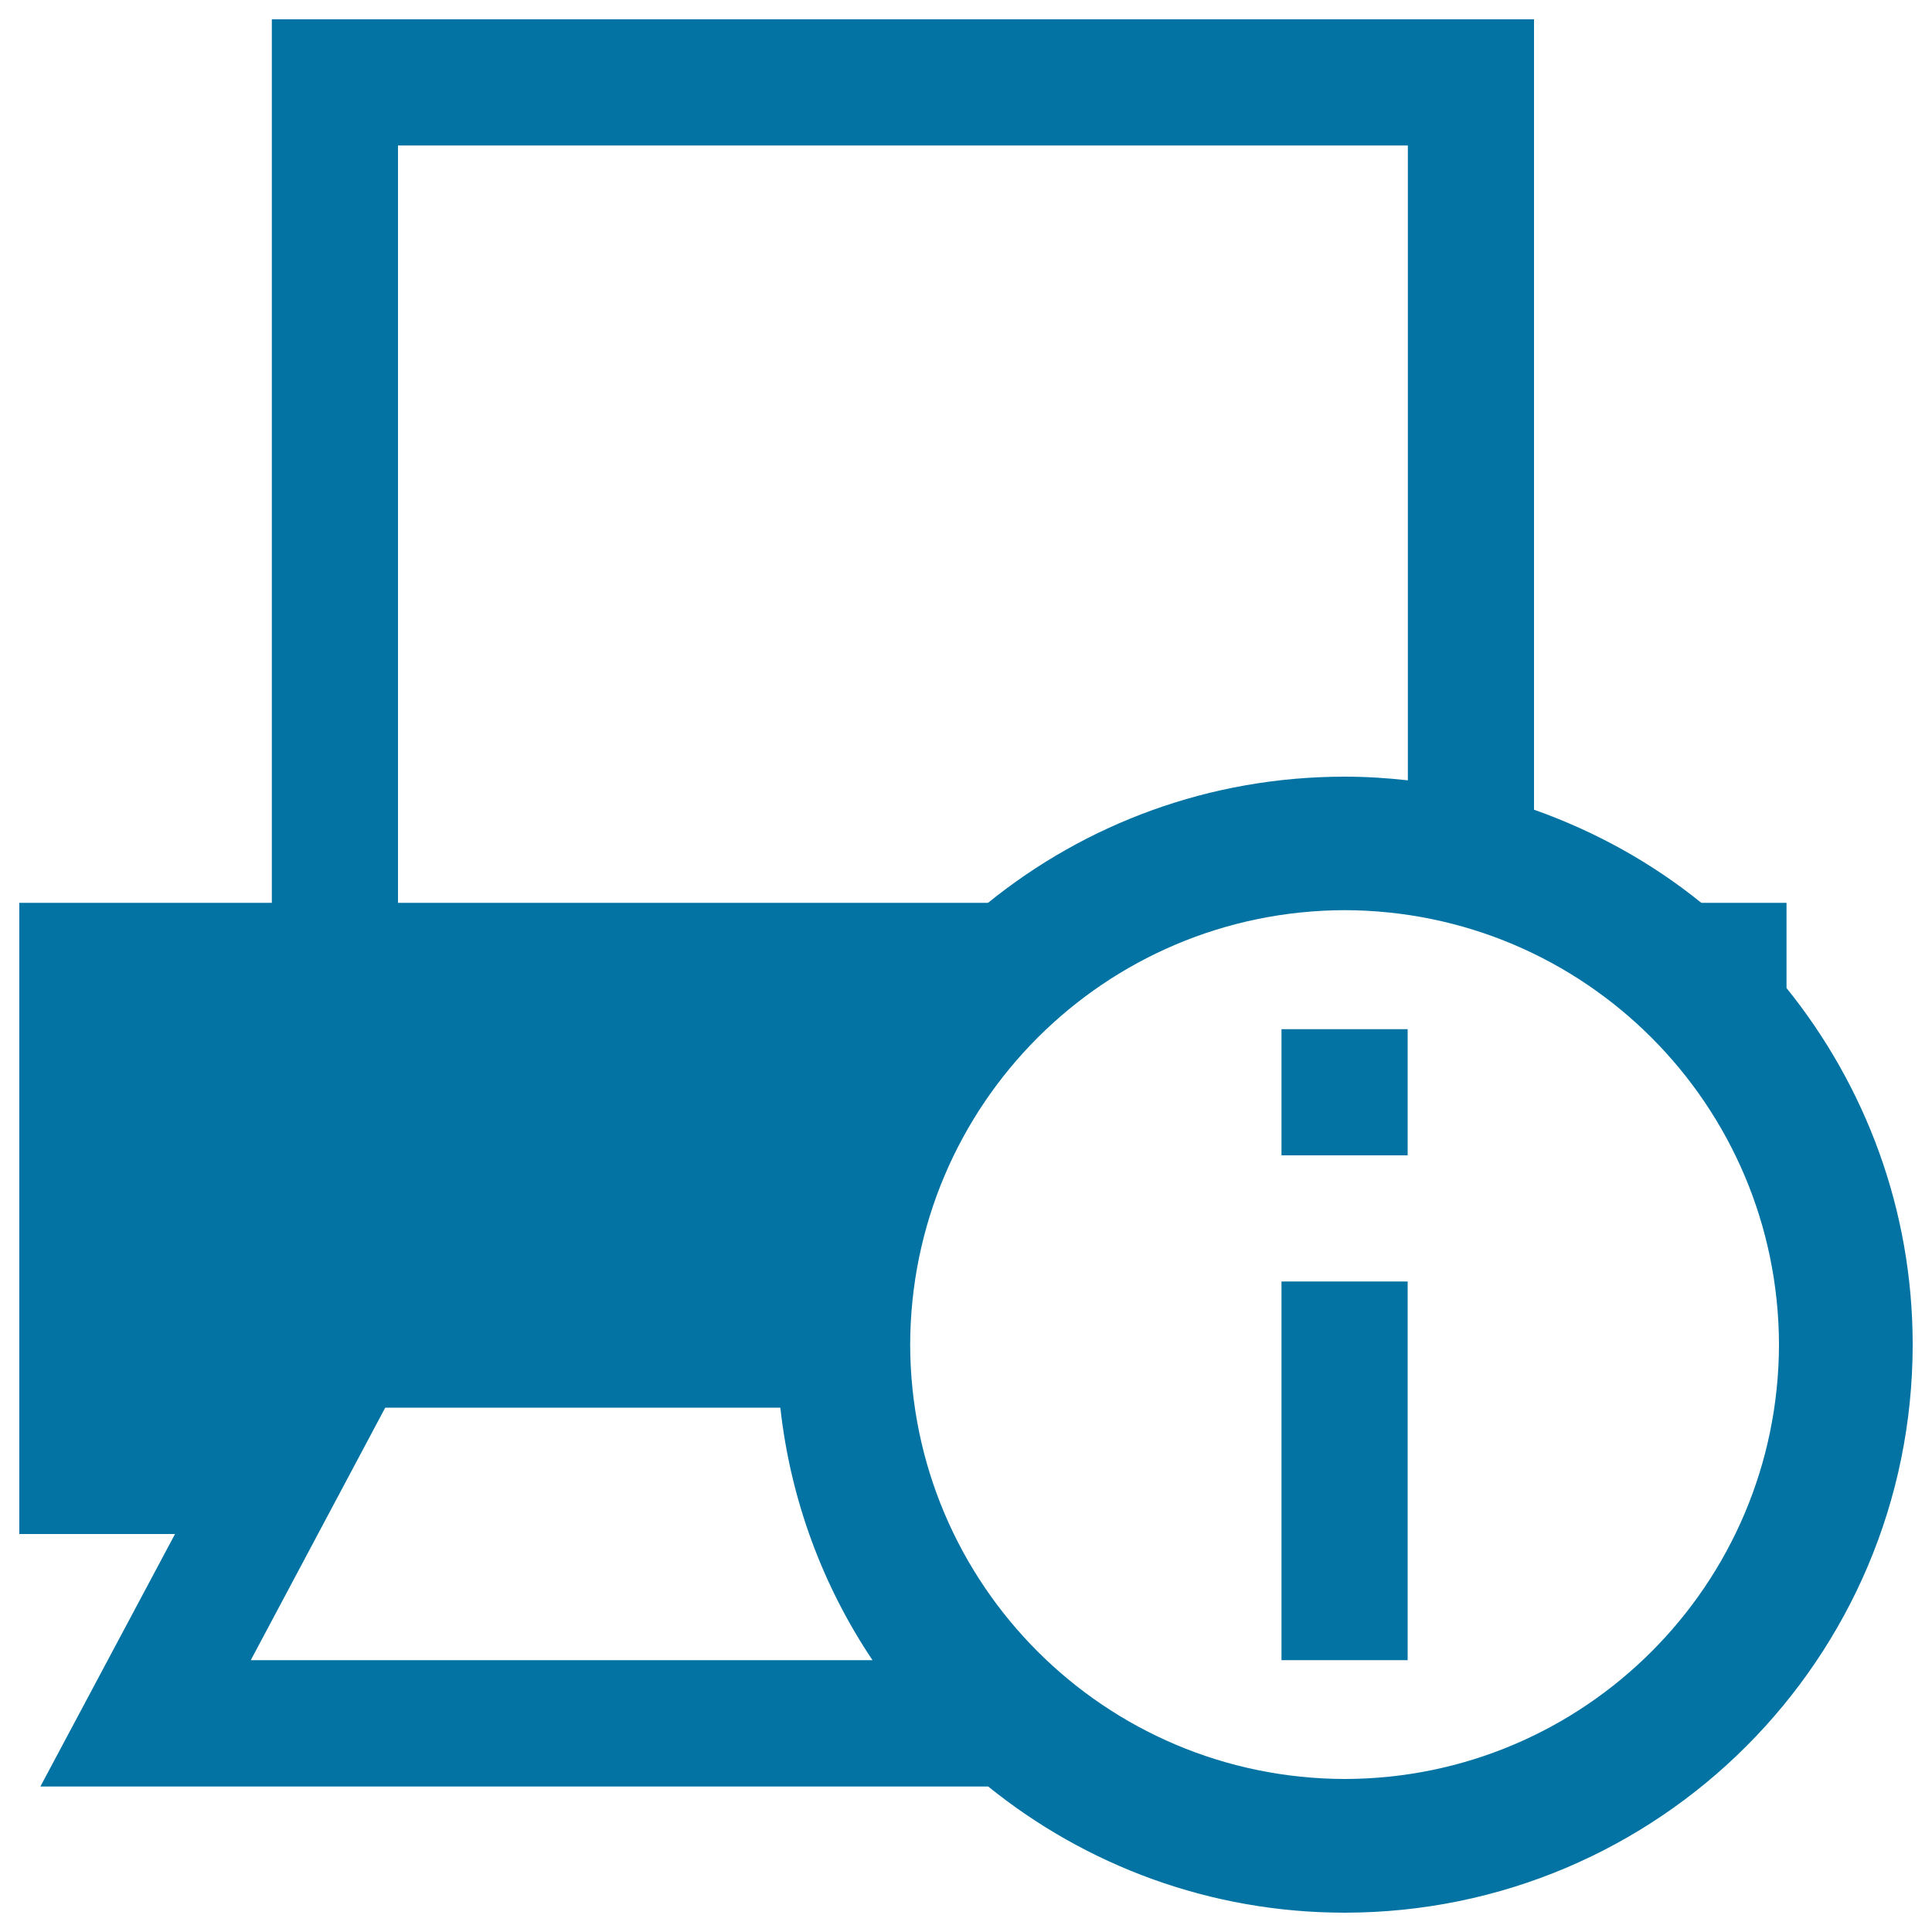
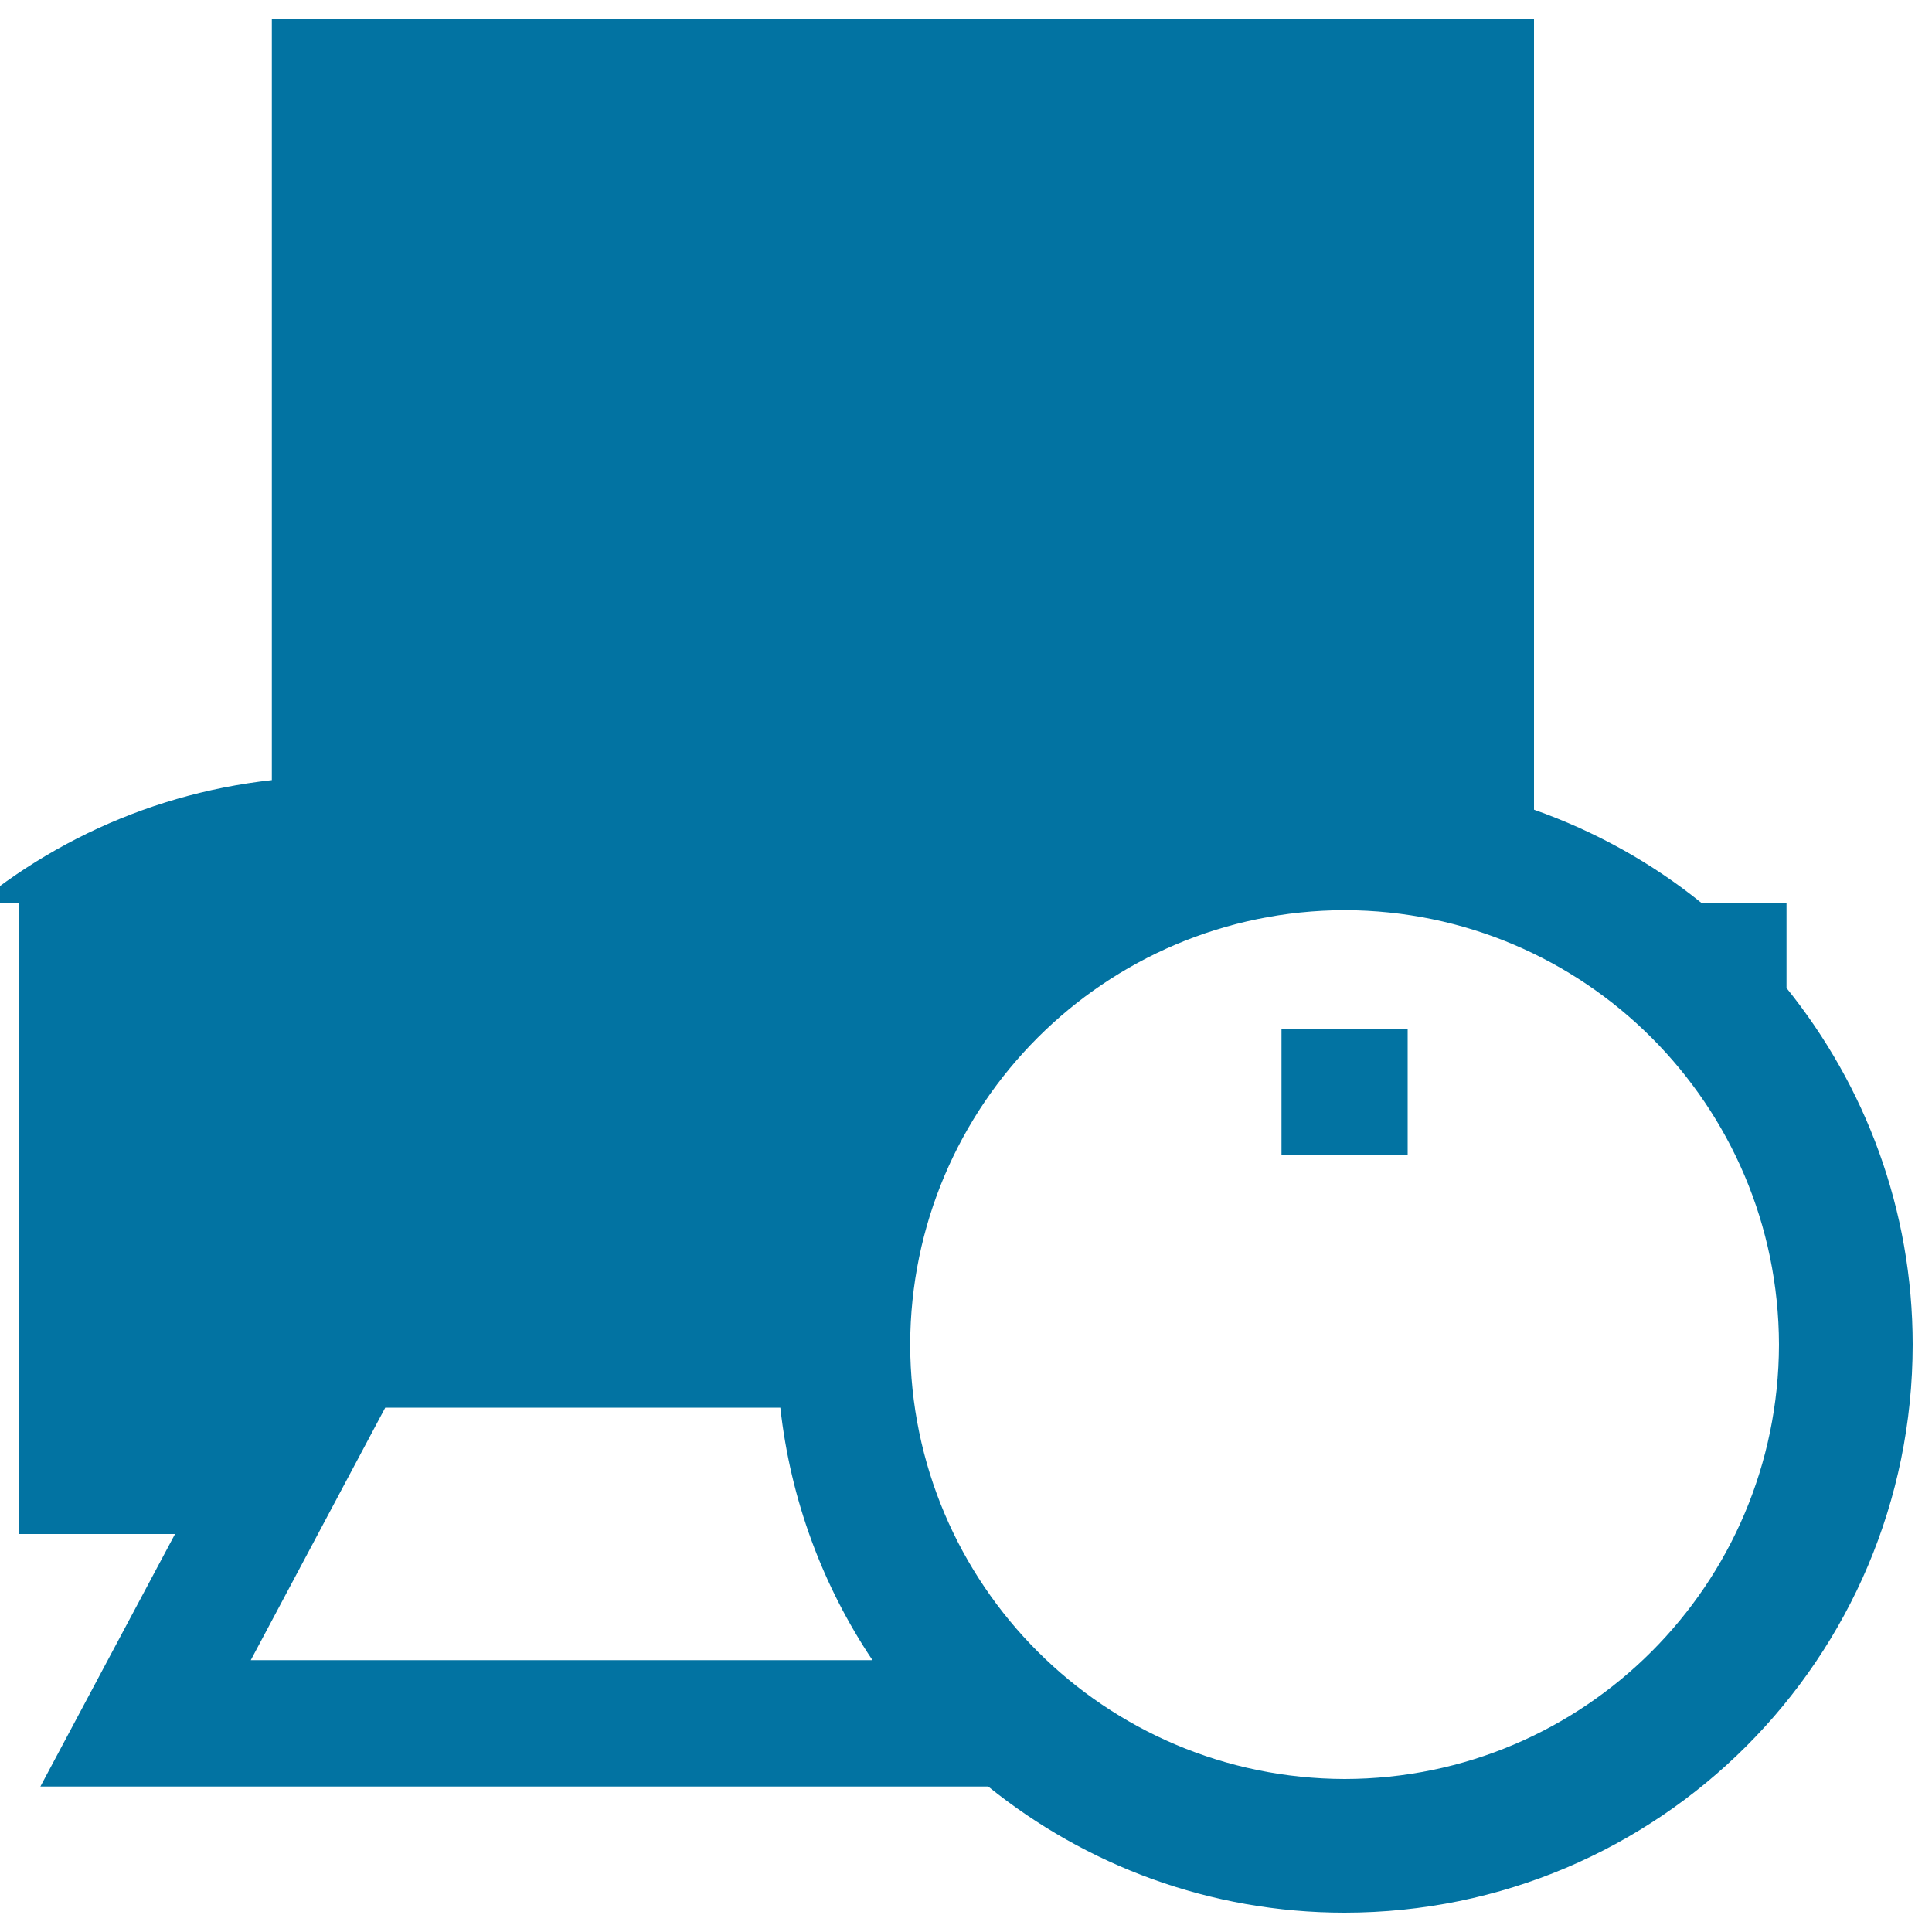
<svg xmlns="http://www.w3.org/2000/svg" viewBox="0 0 1000 1000" style="fill:#0273a2">
  <title>Printer Information Button SVG icon</title>
  <g>
    <g>
-       <path d="M924.7,511.4v-44.1h-44.1c-25.6-20.7-54.9-37-86.6-48.2V10H140.7v457.3H10V794h80.6L20.9,924.7h490.6C561.9,965.4,626.1,990,696,990c162.4-0.1,293.9-131.6,294-294C990,626,965.4,561.9,924.7,511.4z M206,75.3h522.7v328.6c-10.7-1.2-21.6-1.9-32.7-1.9c-70,0-134.2,24.5-184.6,65.3H206V75.3z M129.8,859.3l69.6-130.7h204.5c5.3,48,22.1,92.5,47.7,130.7H129.8z M696,920.8C571.8,920.5,471.4,820.1,471.1,696c0.3-124.2,100.7-224.6,224.9-224.9c124.1,0.3,224.5,100.7,224.8,224.9C920.5,820.1,820.1,920.6,696,920.8z" />
-       <rect x="663.3" y="663.3" width="65.3" height="196" />
+       <path d="M924.7,511.4v-44.1h-44.1c-25.6-20.7-54.9-37-86.6-48.2V10H140.7v457.3H10V794h80.6L20.9,924.7h490.6C561.9,965.4,626.1,990,696,990c162.4-0.1,293.9-131.6,294-294C990,626,965.4,561.9,924.7,511.4z M206,75.3v328.6c-10.7-1.2-21.6-1.9-32.7-1.9c-70,0-134.2,24.5-184.6,65.3H206V75.3z M129.8,859.3l69.6-130.7h204.5c5.3,48,22.1,92.5,47.7,130.7H129.8z M696,920.8C571.8,920.5,471.4,820.1,471.1,696c0.3-124.2,100.7-224.6,224.9-224.9c124.1,0.3,224.5,100.7,224.8,224.9C920.5,820.1,820.1,920.6,696,920.8z" />
      <rect x="663.3" y="532.7" width="65.3" height="65.3" />
    </g>
  </g>
</svg>